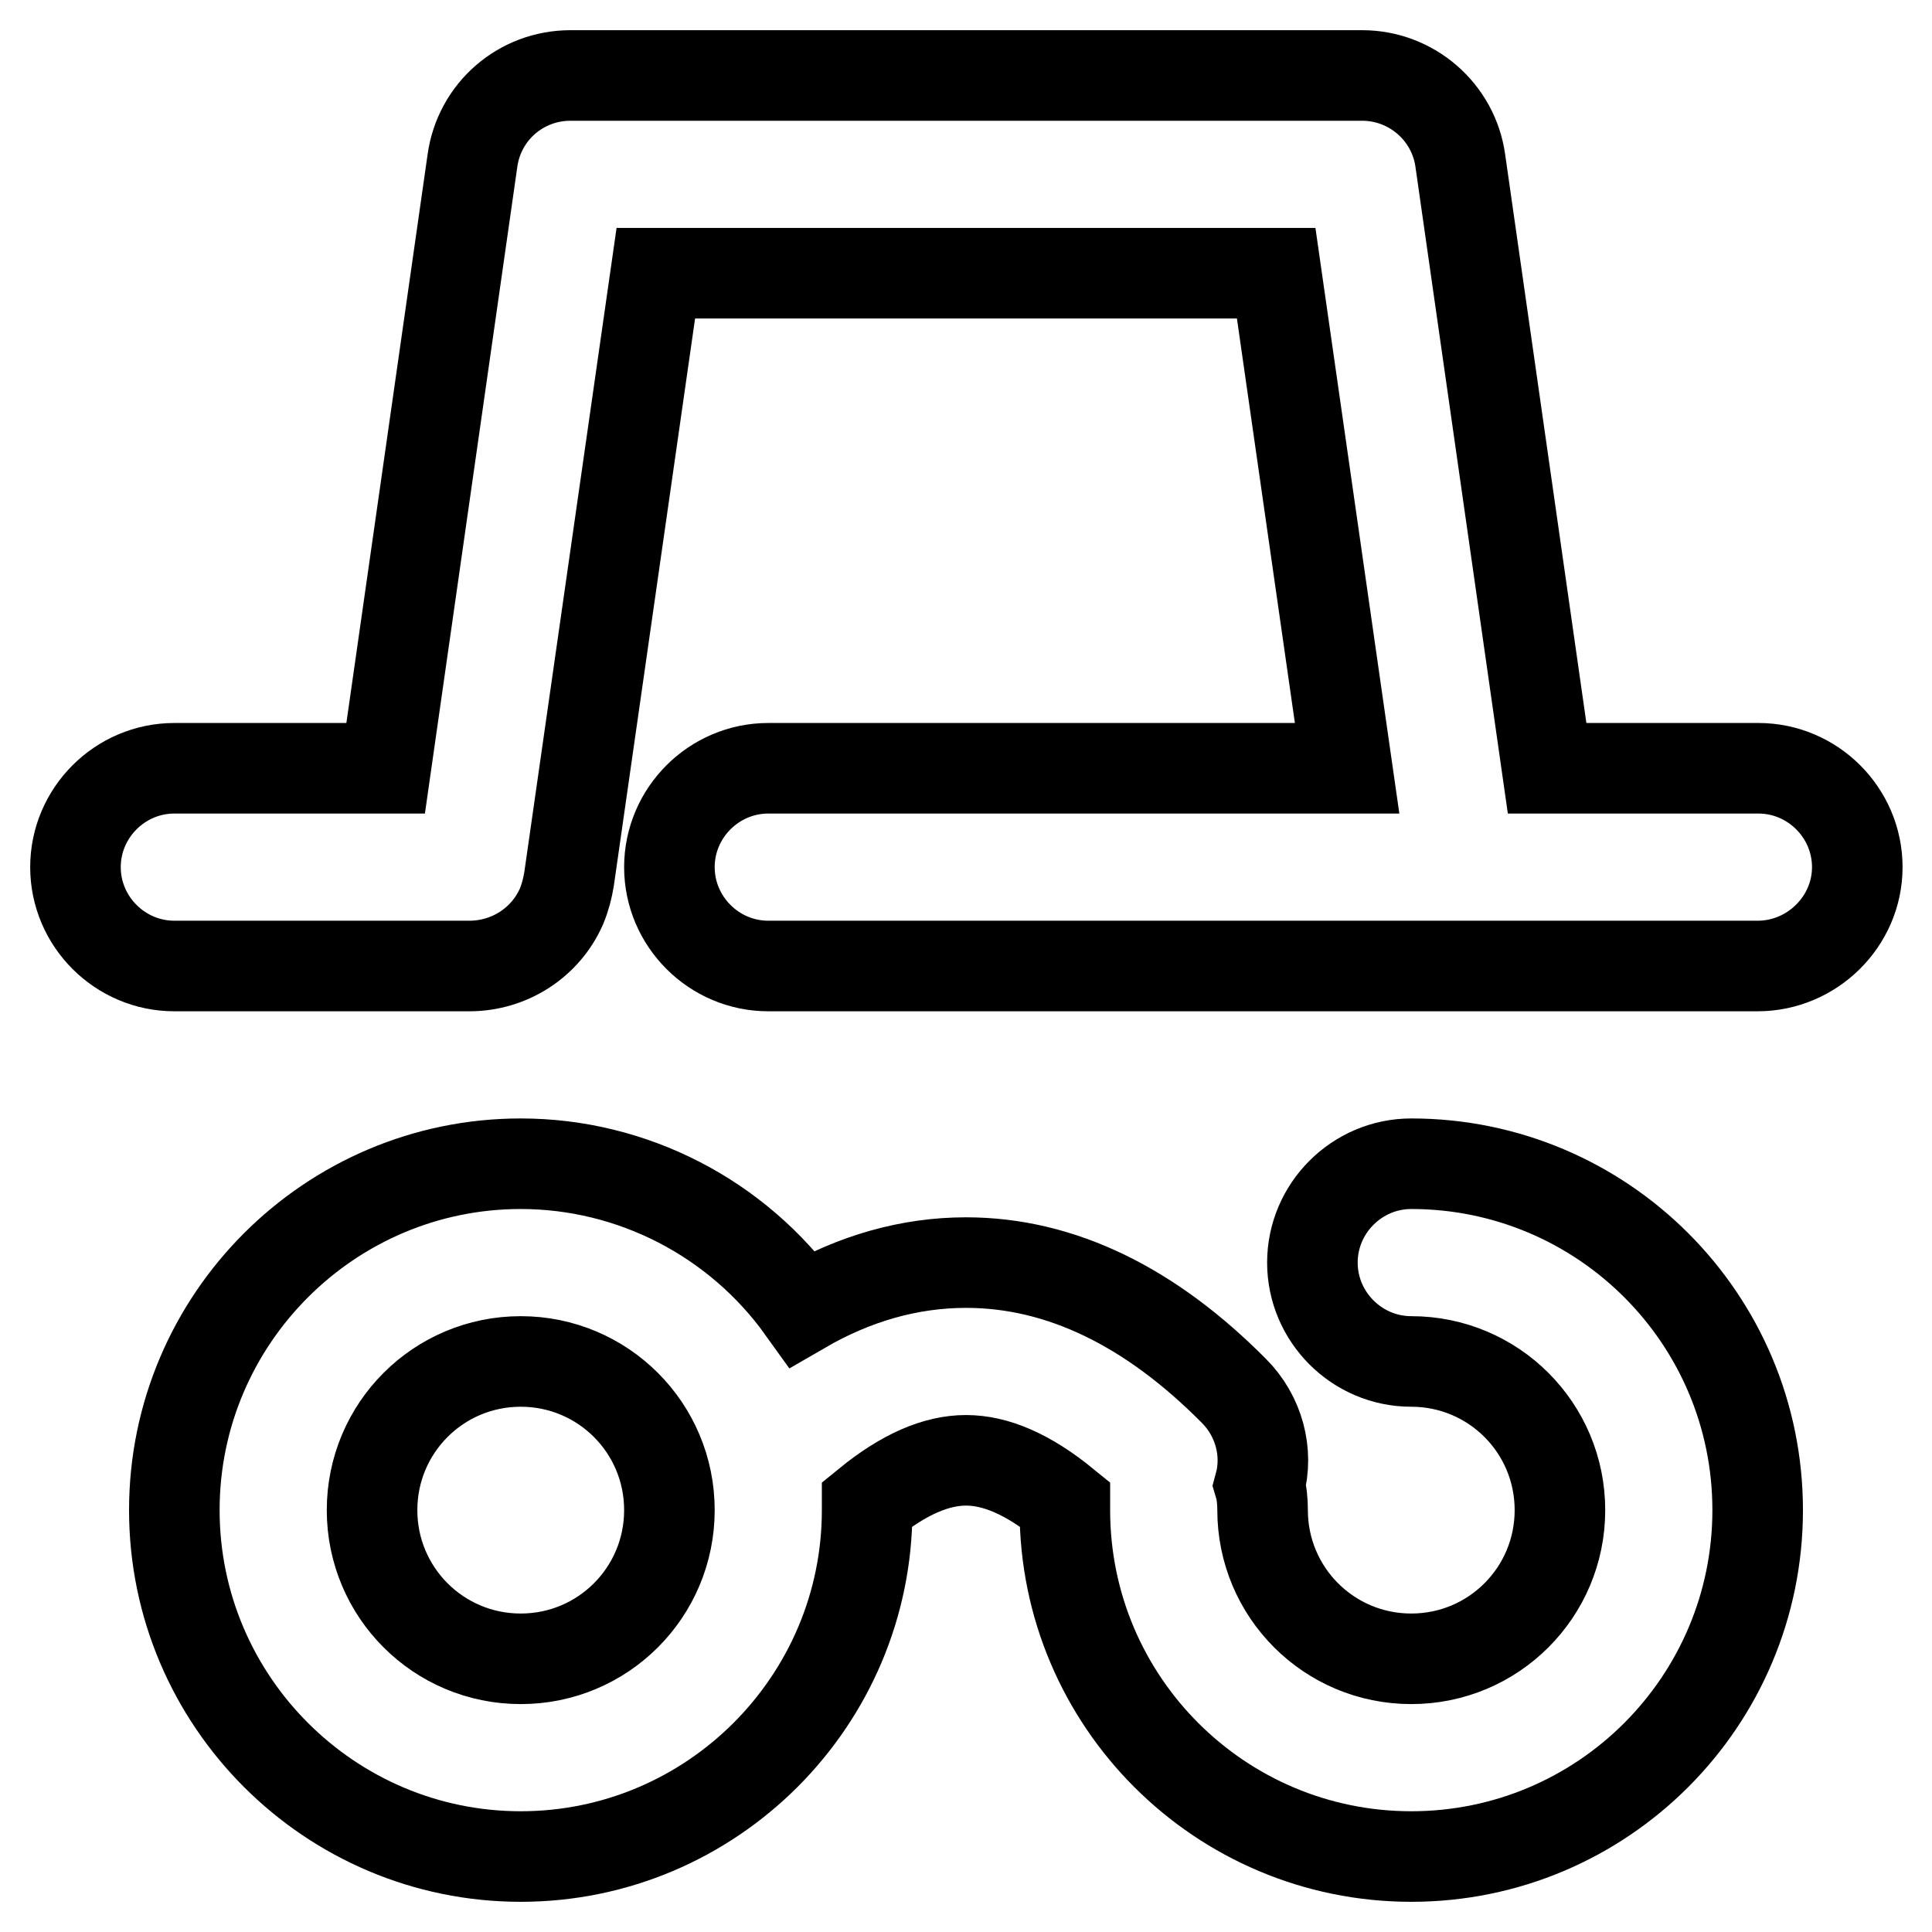
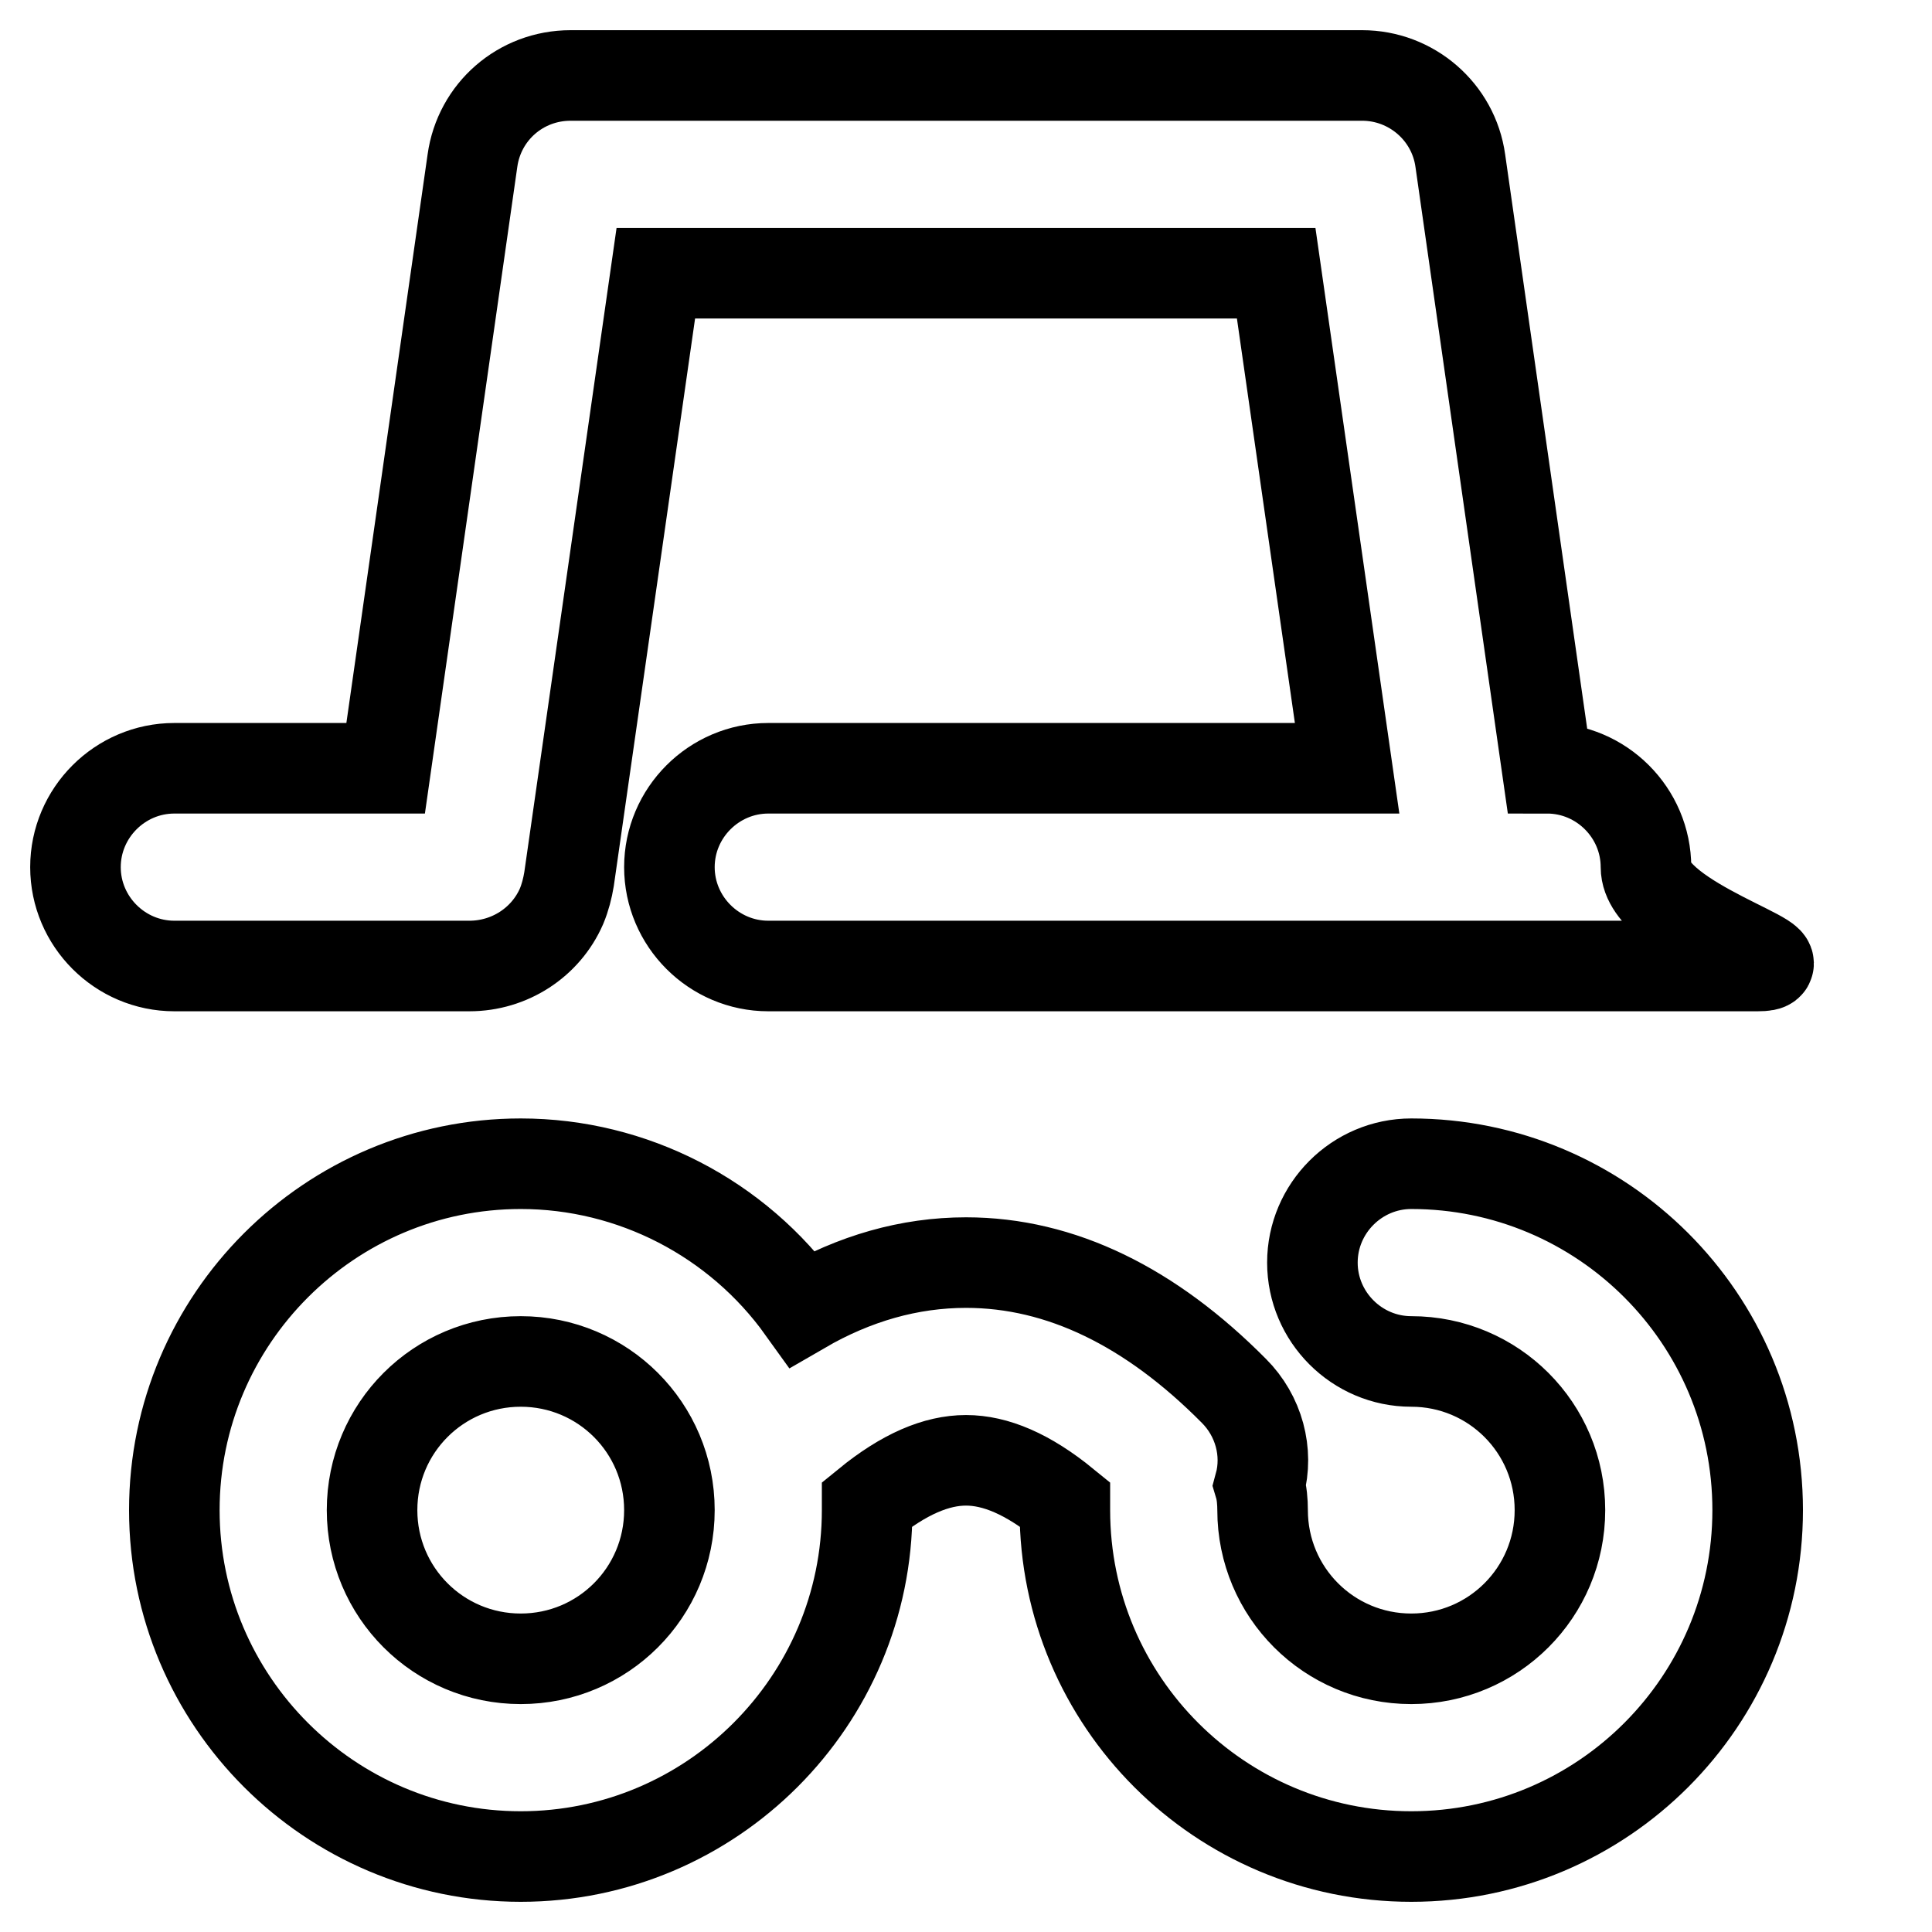
<svg xmlns="http://www.w3.org/2000/svg" version="1.1" x="0px" y="0px" viewBox="0 0 256 256" enable-background="new 0 0 256 256" xml:space="preserve">
  <g>
-     <path stroke-width="12" fill-opacity="0" stroke="#000000" d="M106.3,173.4c6.9-4,14.2-6.1,21.7-6.1c12.6,0,24.5,5.9,35.5,17c3.3,3.3,4.6,8.1,3.4,12.5 c0.3,1,0.4,2.2,0.4,3.3c0,10.9,8.8,19.7,19.7,19.7s19.7-8.8,19.7-19.7c0-10.9-8.8-19.7-19.7-19.7c-7.2,0-13.1-5.9-13.1-13.1 c0-7.2,5.9-13.1,13.1-13.1c25.3,0,45.9,20.5,45.9,45.9c0,25.3-20.5,45.9-45.9,45.9c-25.3,0-45.9-20.5-45.9-45.9c0-0.3,0-0.5,0-0.8 c-4.9-4-9.2-5.8-13.1-5.8c-3.9,0-8.2,1.8-13.1,5.8v0.8c0,25.3-20.6,45.9-45.9,45.9c-25.3,0-45.9-20.6-45.9-45.9 c0-25.3,20.6-45.9,45.9-45.9C83.8,154.2,97.7,161.4,106.3,173.4L106.3,173.4z M232.9,128H101.8c-7.2,0-13.1-5.9-13.1-13.1 s5.9-13.1,13.1-13.1h76.7l-9.4-65.6H86.9l-11.5,80.3c-0.2,1.2-0.5,2.4-1,3.6c-2.1,4.8-6.9,7.9-12.2,7.9H23.1 c-7.2,0-13.1-5.9-13.1-13.1s5.9-13.1,13.1-13.1h28l11.5-80.5C63.5,14.8,69,10,75.6,10h104.9c6.5,0,12.1,4.8,13,11.3l11.5,80.5h28 c7.2,0,13.1,5.9,13.1,13.1S240.1,128,232.9,128z M69,219.8c10.9,0,19.7-8.8,19.7-19.7c0-10.9-8.8-19.7-19.7-19.7 s-19.7,8.8-19.7,19.7C49.3,211,58.1,219.8,69,219.8z" />
+     <path stroke-width="12" fill-opacity="0" stroke="#000000" d="M106.3,173.4c6.9-4,14.2-6.1,21.7-6.1c12.6,0,24.5,5.9,35.5,17c3.3,3.3,4.6,8.1,3.4,12.5 c0.3,1,0.4,2.2,0.4,3.3c0,10.9,8.8,19.7,19.7,19.7s19.7-8.8,19.7-19.7c0-10.9-8.8-19.7-19.7-19.7c-7.2,0-13.1-5.9-13.1-13.1 c0-7.2,5.9-13.1,13.1-13.1c25.3,0,45.9,20.5,45.9,45.9c0,25.3-20.5,45.9-45.9,45.9c-25.3,0-45.9-20.5-45.9-45.9c0-0.3,0-0.5,0-0.8 c-4.9-4-9.2-5.8-13.1-5.8c-3.9,0-8.2,1.8-13.1,5.8v0.8c0,25.3-20.6,45.9-45.9,45.9c-25.3,0-45.9-20.6-45.9-45.9 c0-25.3,20.6-45.9,45.9-45.9C83.8,154.2,97.7,161.4,106.3,173.4L106.3,173.4z M232.9,128H101.8c-7.2,0-13.1-5.9-13.1-13.1 s5.9-13.1,13.1-13.1h76.7l-9.4-65.6H86.9l-11.5,80.3c-0.2,1.2-0.5,2.4-1,3.6c-2.1,4.8-6.9,7.9-12.2,7.9H23.1 c-7.2,0-13.1-5.9-13.1-13.1s5.9-13.1,13.1-13.1h28l11.5-80.5C63.5,14.8,69,10,75.6,10h104.9c6.5,0,12.1,4.8,13,11.3l11.5,80.5c7.2,0,13.1,5.9,13.1,13.1S240.1,128,232.9,128z M69,219.8c10.9,0,19.7-8.8,19.7-19.7c0-10.9-8.8-19.7-19.7-19.7 s-19.7,8.8-19.7,19.7C49.3,211,58.1,219.8,69,219.8z" />
  </g>
</svg>